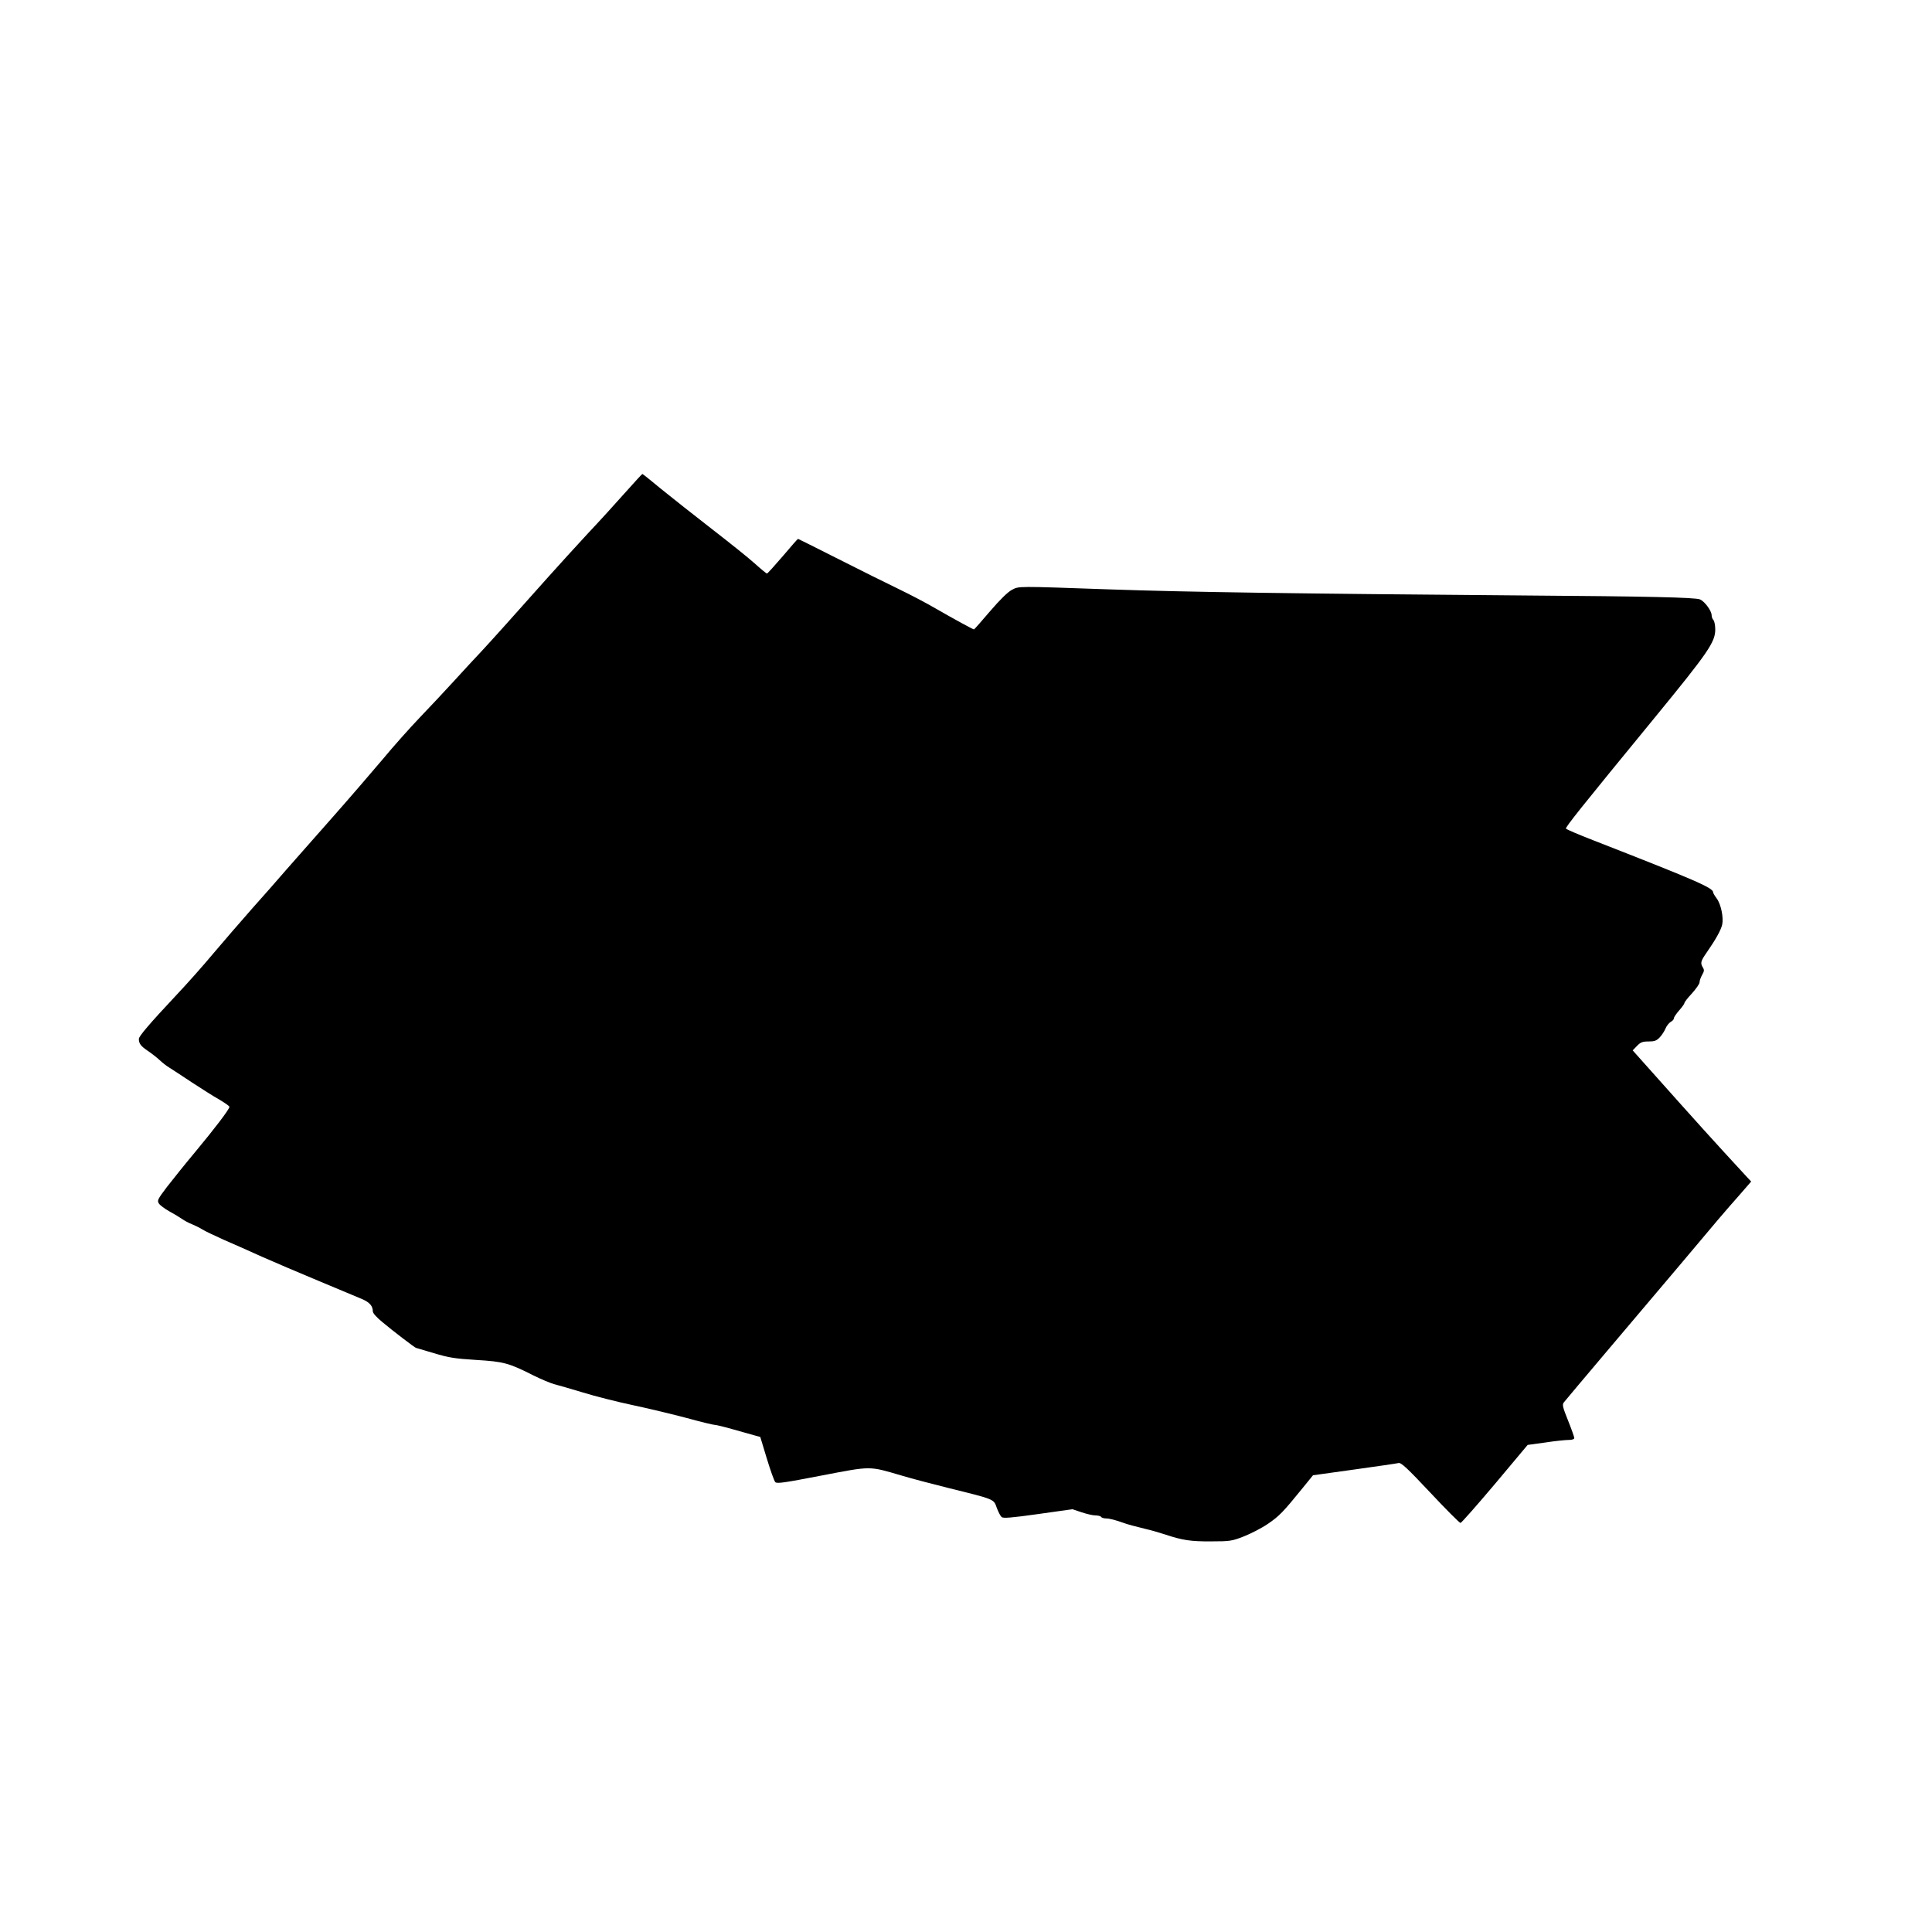
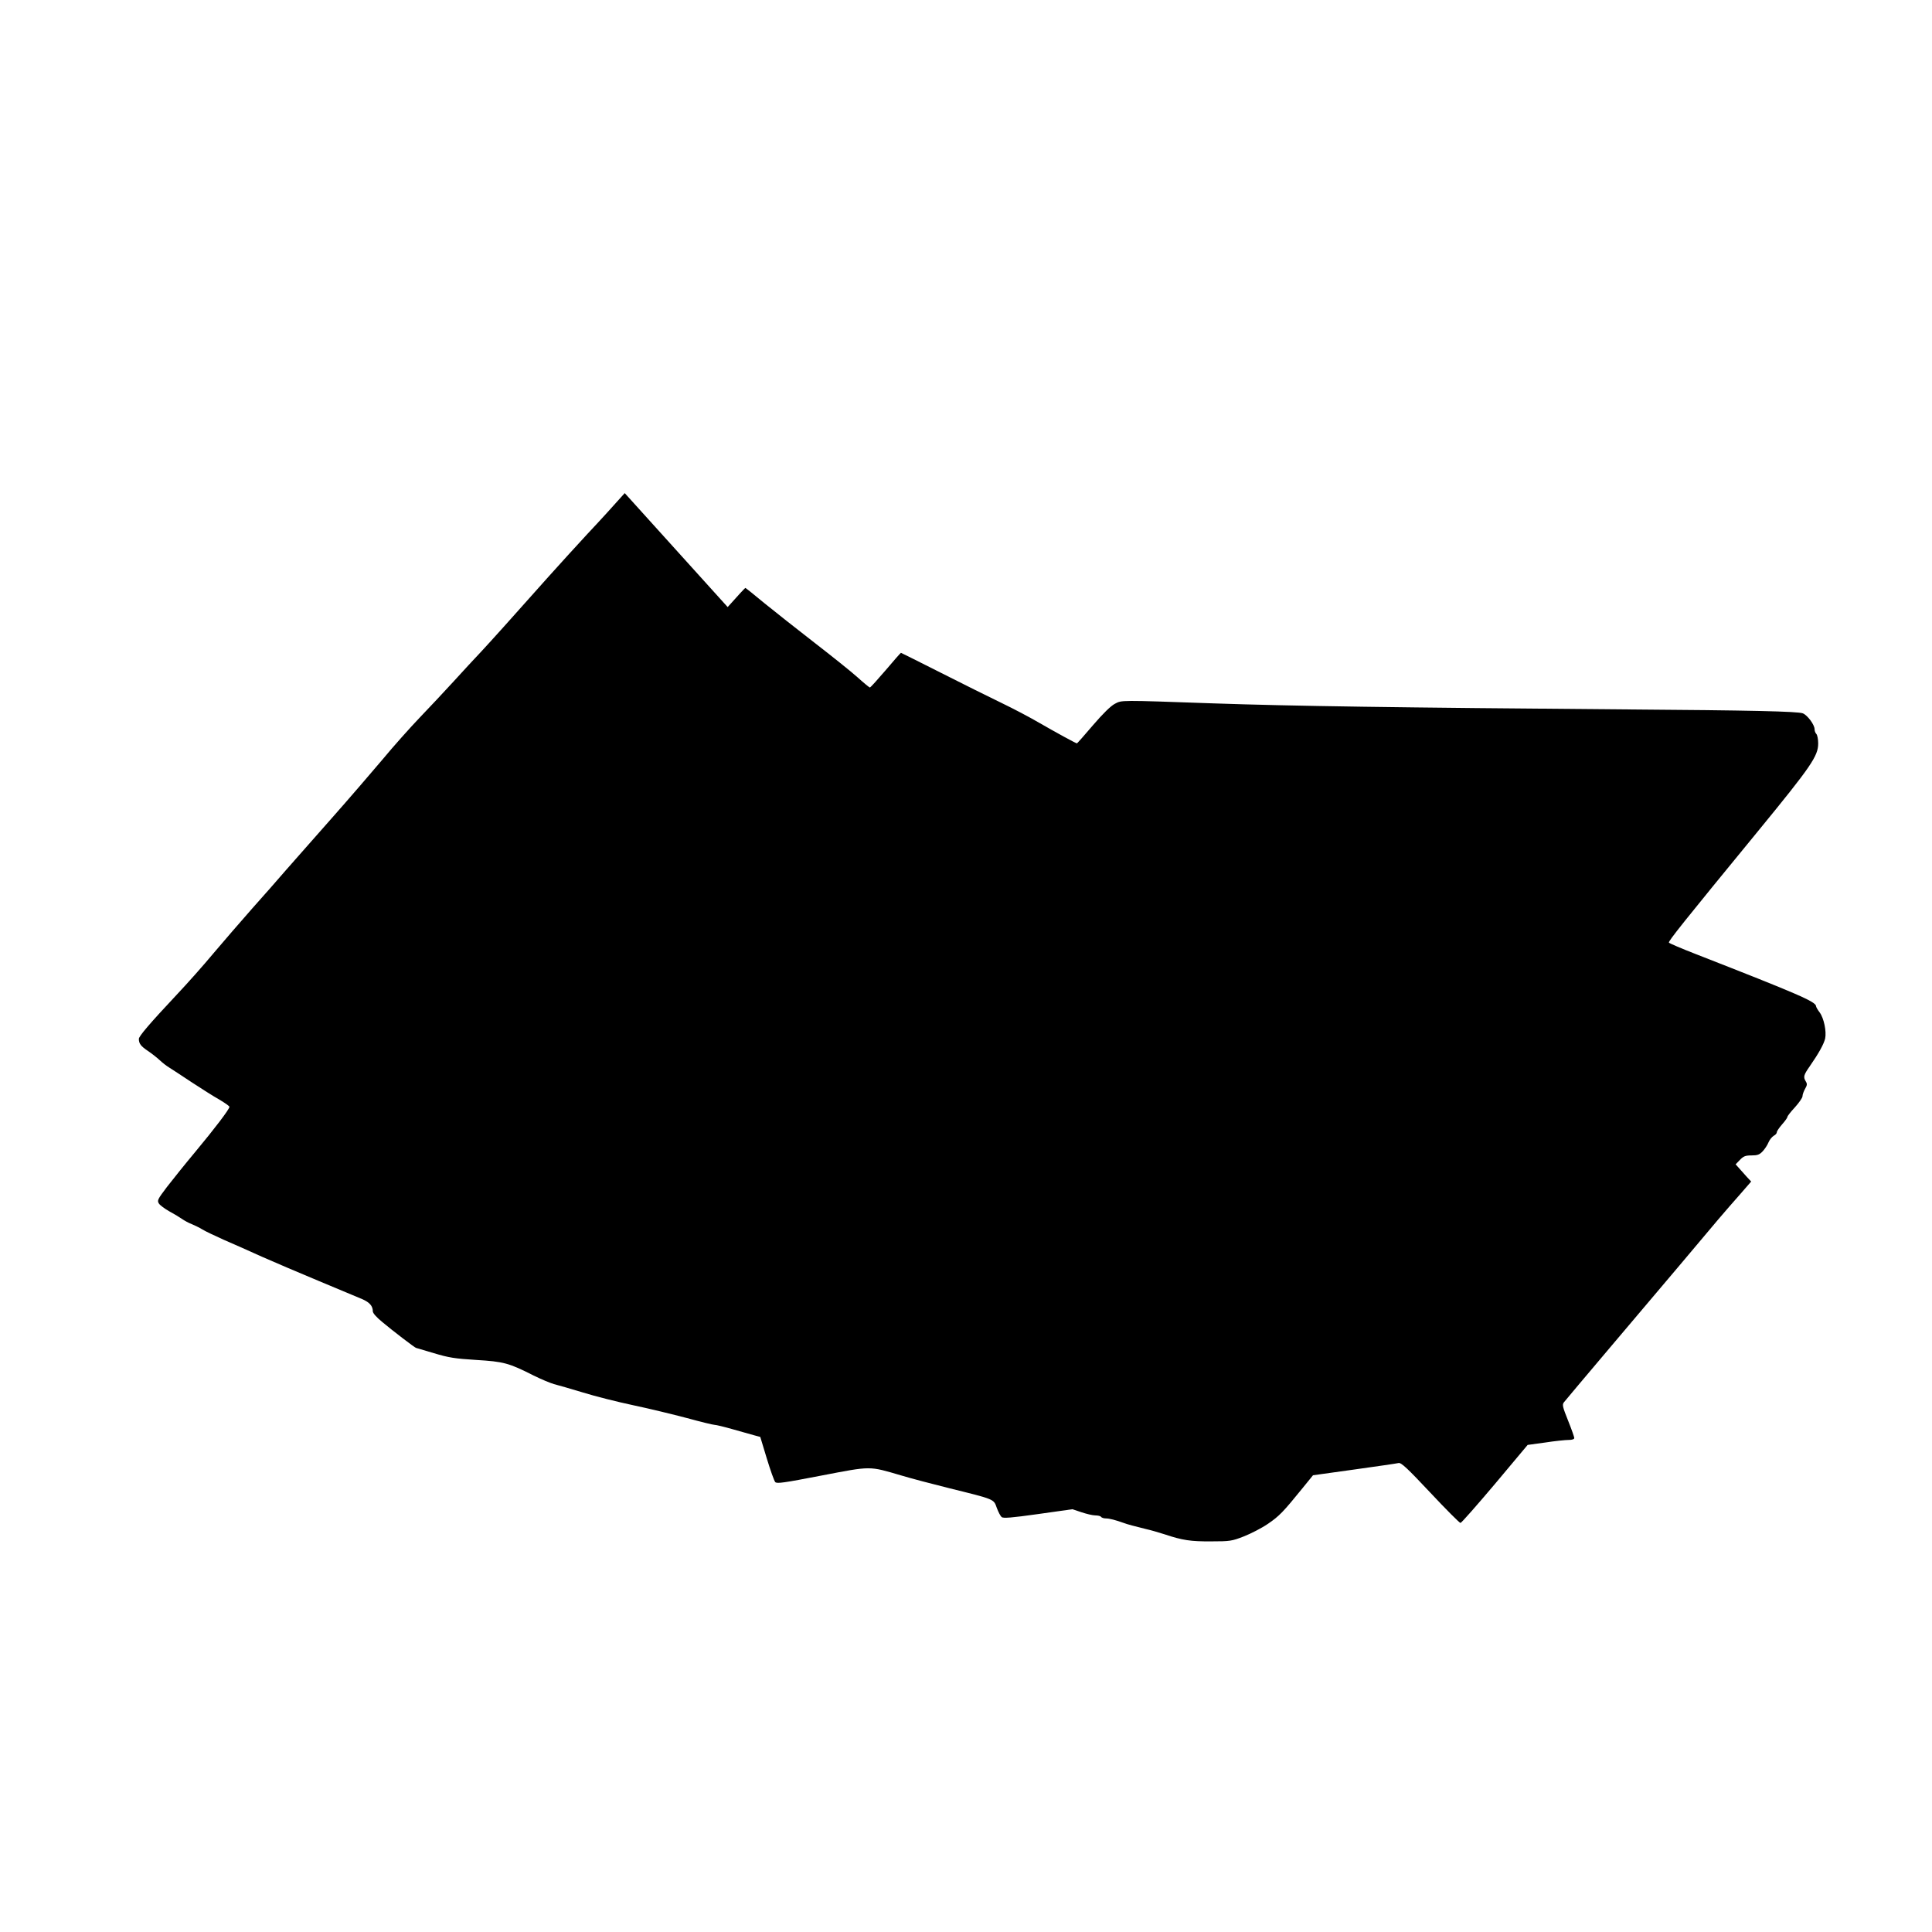
<svg xmlns="http://www.w3.org/2000/svg" version="1.0" width="1280pt" height="1280pt" viewBox="0 0 1280 1280" preserveAspectRatio="xMidYMid meet">
  <g transform="translate(0,1280) scale(0.1,-0.1)" fill="#000000" stroke="none">
-     <path d="M4139 9533 c-63 -71 -172 -191 -244 -267 -71 -77 -190 -207 -264 -290 -259 -291 -367 -411 -441 -491 -42 -44 -125 -134 -185 -200 -60 -66 -162 -174 -225 -240 -63 -66 -174 -190 -245 -276 -72 -85 -224 -262 -340 -393 -115 -130 -250 -283 -299 -339 -48 -56 -150 -172 -226 -257 -75 -85 -190 -218 -255 -295 -64 -77 -174 -201 -244 -275 -179 -191 -251 -275 -251 -293 0 -31 13 -48 59 -79 25 -17 60 -44 78 -61 18 -17 47 -40 66 -51 19 -12 85 -55 148 -97 63 -41 144 -93 182 -114 37 -22 67 -43 67 -48 0 -16 -97 -143 -225 -297 -67 -80 -151 -185 -189 -234 -62 -82 -66 -90 -53 -110 7 -11 38 -34 68 -51 30 -16 68 -39 85 -51 16 -11 45 -27 64 -34 19 -8 51 -23 70 -35 19 -12 85 -43 145 -70 61 -26 173 -76 250 -111 77 -34 248 -107 380 -162 132 -55 261 -109 287 -120 47 -21 68 -45 68 -80 0 -12 25 -40 63 -71 65 -55 217 -171 223 -171 1 0 55 -16 118 -35 100 -30 138 -36 281 -45 182 -11 216 -20 380 -103 50 -25 111 -50 135 -57 25 -6 110 -31 190 -55 80 -25 231 -63 335 -85 105 -22 265 -61 356 -85 91 -25 173 -45 183 -45 10 0 64 -13 120 -29 55 -16 119 -34 142 -40 l41 -11 43 -142 c24 -79 49 -149 56 -157 11 -12 57 -5 306 43 334 64 313 64 528 1 63 -19 207 -57 320 -85 303 -75 293 -71 314 -130 10 -27 24 -54 32 -61 11 -9 64 -5 242 20 l227 32 60 -20 c33 -11 74 -21 92 -21 17 0 35 -4 38 -10 3 -5 18 -10 32 -10 24 0 65 -11 118 -30 23 -9 77 -23 150 -41 28 -6 82 -22 120 -34 119 -40 175 -48 310 -47 123 0 137 2 216 33 46 18 118 55 159 83 75 51 101 78 230 237 l69 85 273 38 c150 21 282 40 294 43 17 4 58 -34 210 -196 104 -111 194 -201 200 -201 6 0 108 116 228 258 l217 259 117 16 c64 10 134 17 155 17 23 0 37 5 37 13 0 6 -18 58 -41 115 -36 90 -40 105 -28 121 8 10 147 176 309 367 359 424 618 730 713 844 40 47 105 122 146 168 l73 84 -29 31 c-229 248 -311 339 -682 755 l-74 83 28 29 c24 25 37 30 77 30 40 0 53 5 74 27 14 15 32 42 39 60 7 17 23 36 34 43 12 6 21 16 21 24 0 7 16 30 35 52 19 21 35 44 35 49 0 6 22 34 50 64 27 30 50 63 50 73 0 11 8 33 17 49 14 24 15 33 5 49 -18 30 -15 42 27 102 59 85 92 145 101 182 10 47 -8 135 -36 173 -13 17 -24 36 -24 41 0 30 -116 80 -797 346 -95 37 -175 71 -178 76 -5 9 93 132 590 738 354 432 399 498 399 582 0 28 -6 56 -12 62 -7 7 -12 21 -12 32 0 29 -47 93 -78 105 -34 13 -342 20 -1177 26 -1511 12 -2206 22 -2730 40 -626 22 -603 22 -651 -3 -27 -14 -78 -64 -145 -142 -56 -66 -104 -120 -106 -120 -7 0 -142 74 -253 138 -58 34 -168 92 -245 129 -77 37 -258 127 -402 200 -145 73 -264 133 -266 133 -2 0 -48 -52 -101 -115 -54 -63 -101 -115 -105 -115 -3 0 -40 30 -82 68 -41 37 -170 140 -285 229 -115 89 -264 207 -332 262 -67 56 -124 101 -126 101 -2 0 -55 -57 -117 -127z" />
+     <path d="M4139 9533 c-63 -71 -172 -191 -244 -267 -71 -77 -190 -207 -264 -290 -259 -291 -367 -411 -441 -491 -42 -44 -125 -134 -185 -200 -60 -66 -162 -174 -225 -240 -63 -66 -174 -190 -245 -276 -72 -85 -224 -262 -340 -393 -115 -130 -250 -283 -299 -339 -48 -56 -150 -172 -226 -257 -75 -85 -190 -218 -255 -295 -64 -77 -174 -201 -244 -275 -179 -191 -251 -275 -251 -293 0 -31 13 -48 59 -79 25 -17 60 -44 78 -61 18 -17 47 -40 66 -51 19 -12 85 -55 148 -97 63 -41 144 -93 182 -114 37 -22 67 -43 67 -48 0 -16 -97 -143 -225 -297 -67 -80 -151 -185 -189 -234 -62 -82 -66 -90 -53 -110 7 -11 38 -34 68 -51 30 -16 68 -39 85 -51 16 -11 45 -27 64 -34 19 -8 51 -23 70 -35 19 -12 85 -43 145 -70 61 -26 173 -76 250 -111 77 -34 248 -107 380 -162 132 -55 261 -109 287 -120 47 -21 68 -45 68 -80 0 -12 25 -40 63 -71 65 -55 217 -171 223 -171 1 0 55 -16 118 -35 100 -30 138 -36 281 -45 182 -11 216 -20 380 -103 50 -25 111 -50 135 -57 25 -6 110 -31 190 -55 80 -25 231 -63 335 -85 105 -22 265 -61 356 -85 91 -25 173 -45 183 -45 10 0 64 -13 120 -29 55 -16 119 -34 142 -40 l41 -11 43 -142 c24 -79 49 -149 56 -157 11 -12 57 -5 306 43 334 64 313 64 528 1 63 -19 207 -57 320 -85 303 -75 293 -71 314 -130 10 -27 24 -54 32 -61 11 -9 64 -5 242 20 l227 32 60 -20 c33 -11 74 -21 92 -21 17 0 35 -4 38 -10 3 -5 18 -10 32 -10 24 0 65 -11 118 -30 23 -9 77 -23 150 -41 28 -6 82 -22 120 -34 119 -40 175 -48 310 -47 123 0 137 2 216 33 46 18 118 55 159 83 75 51 101 78 230 237 l69 85 273 38 c150 21 282 40 294 43 17 4 58 -34 210 -196 104 -111 194 -201 200 -201 6 0 108 116 228 258 l217 259 117 16 c64 10 134 17 155 17 23 0 37 5 37 13 0 6 -18 58 -41 115 -36 90 -40 105 -28 121 8 10 147 176 309 367 359 424 618 730 713 844 40 47 105 122 146 168 l73 84 -29 31 l-74 83 28 29 c24 25 37 30 77 30 40 0 53 5 74 27 14 15 32 42 39 60 7 17 23 36 34 43 12 6 21 16 21 24 0 7 16 30 35 52 19 21 35 44 35 49 0 6 22 34 50 64 27 30 50 63 50 73 0 11 8 33 17 49 14 24 15 33 5 49 -18 30 -15 42 27 102 59 85 92 145 101 182 10 47 -8 135 -36 173 -13 17 -24 36 -24 41 0 30 -116 80 -797 346 -95 37 -175 71 -178 76 -5 9 93 132 590 738 354 432 399 498 399 582 0 28 -6 56 -12 62 -7 7 -12 21 -12 32 0 29 -47 93 -78 105 -34 13 -342 20 -1177 26 -1511 12 -2206 22 -2730 40 -626 22 -603 22 -651 -3 -27 -14 -78 -64 -145 -142 -56 -66 -104 -120 -106 -120 -7 0 -142 74 -253 138 -58 34 -168 92 -245 129 -77 37 -258 127 -402 200 -145 73 -264 133 -266 133 -2 0 -48 -52 -101 -115 -54 -63 -101 -115 -105 -115 -3 0 -40 30 -82 68 -41 37 -170 140 -285 229 -115 89 -264 207 -332 262 -67 56 -124 101 -126 101 -2 0 -55 -57 -117 -127z" />
  </g>
</svg>